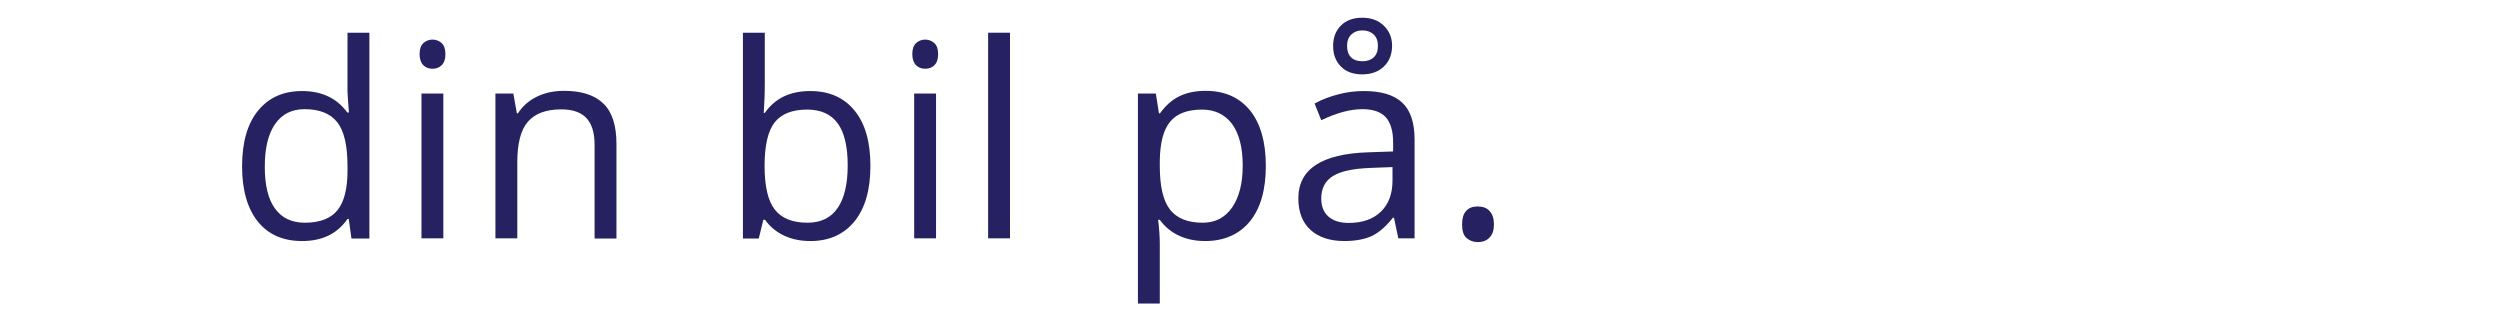
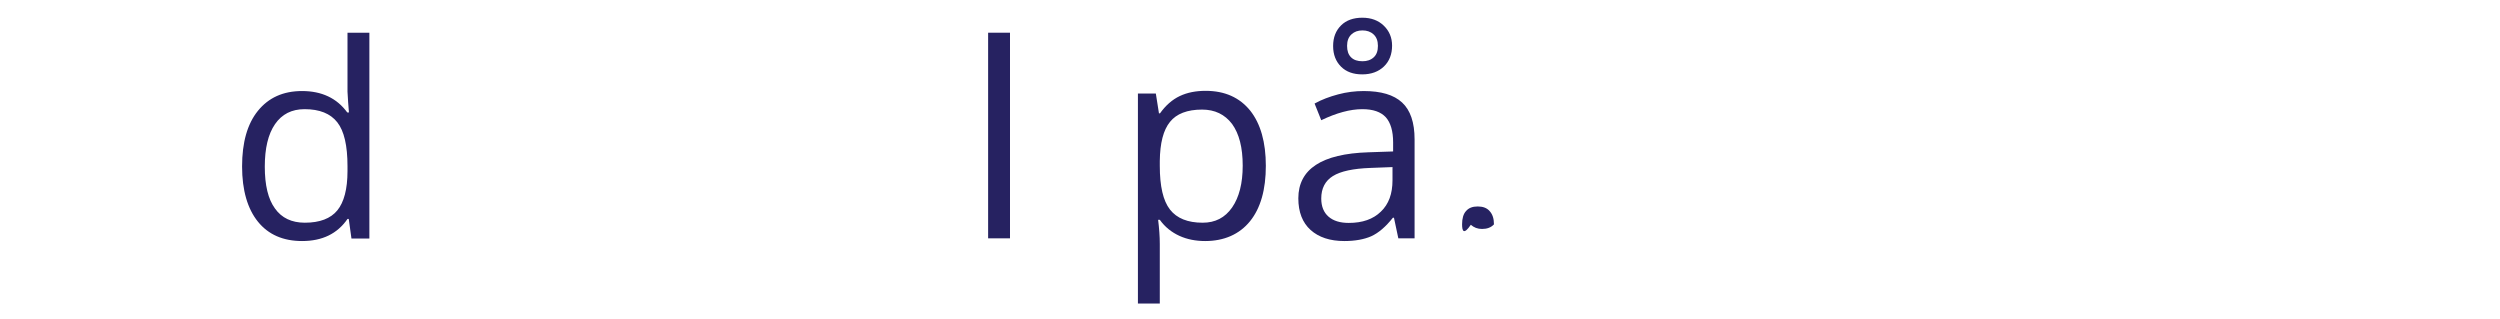
<svg xmlns="http://www.w3.org/2000/svg" version="1.1" id="Layer_1" x="0px" y="0px" viewBox="0 0 120 15.32" style="enable-background:new 0 0 120 15.32;" xml:space="preserve">
  <style type="text/css">
	.st0{fill:#262261;}
	.st1{fill:none;stroke:#262261;stroke-miterlimit:10;}
	.st2{fill:#FFFFFF;}
</style>
  <g>
    <path class="st0" d="M16.74,10.51h-0.06c-0.49,0.71-1.21,1.06-2.18,1.06c-0.91,0-1.62-0.31-2.12-0.93s-0.76-1.51-0.76-2.65   c0-1.15,0.25-2.04,0.76-2.67s1.21-0.95,2.12-0.95c0.94,0,1.67,0.34,2.17,1.03h0.08l-0.04-0.5L16.68,4.4V1.57h1.05v9.88h-0.86   L16.74,10.51z M14.63,10.69c0.72,0,1.24-0.2,1.56-0.59c0.32-0.39,0.49-1.02,0.49-1.89V7.98c0-0.99-0.16-1.69-0.49-2.11   s-0.85-0.63-1.57-0.63c-0.62,0-1.09,0.24-1.42,0.72S12.71,7.12,12.71,8c0,0.89,0.16,1.56,0.49,2.01   C13.52,10.46,14,10.69,14.63,10.69z" />
-     <path class="st0" d="M20.14,2.6c0-0.24,0.06-0.42,0.18-0.53c0.12-0.11,0.27-0.17,0.44-0.17c0.17,0,0.32,0.06,0.44,0.17   c0.12,0.11,0.18,0.29,0.18,0.53c0,0.24-0.06,0.41-0.18,0.53c-0.12,0.12-0.27,0.17-0.44,0.17c-0.18,0-0.33-0.06-0.44-0.17   S20.14,2.84,20.14,2.6z M21.28,11.44h-1.05V4.49h1.05V11.44z" />
-     <path class="st0" d="M28.54,11.44v-4.5c0-0.57-0.13-0.99-0.39-1.27c-0.26-0.28-0.66-0.42-1.21-0.42c-0.73,0-1.26,0.2-1.6,0.59   s-0.51,1.04-0.51,1.95v3.65h-1.05V4.49h0.86l0.17,0.95h0.05c0.22-0.34,0.52-0.61,0.91-0.8c0.39-0.19,0.82-0.28,1.3-0.28   c0.84,0,1.47,0.2,1.89,0.61c0.42,0.4,0.63,1.05,0.63,1.94v4.54H28.54z" />
-     <path class="st0" d="M38.89,4.37c0.91,0,1.62,0.31,2.13,0.94c0.51,0.62,0.76,1.51,0.76,2.65s-0.25,2.03-0.76,2.66   s-1.22,0.95-2.12,0.95c-0.45,0-0.87-0.08-1.24-0.25c-0.37-0.17-0.69-0.42-0.94-0.77h-0.08l-0.22,0.9h-0.76V1.57h1.05v2.4   c0,0.54-0.02,1.02-0.05,1.45h0.05C37.2,4.72,37.92,4.37,38.89,4.37z M38.74,5.26c-0.72,0-1.24,0.21-1.56,0.62   c-0.32,0.41-0.48,1.11-0.48,2.08s0.16,1.68,0.49,2.1c0.33,0.42,0.85,0.63,1.57,0.63c0.65,0,1.13-0.24,1.45-0.71   c0.32-0.47,0.48-1.15,0.48-2.04c0-0.91-0.16-1.58-0.48-2.02S39.4,5.26,38.74,5.26z" />
-     <path class="st0" d="M43.79,2.6c0-0.24,0.06-0.42,0.18-0.53c0.12-0.11,0.27-0.17,0.44-0.17c0.17,0,0.32,0.06,0.44,0.17   c0.12,0.11,0.18,0.29,0.18,0.53c0,0.24-0.06,0.41-0.18,0.53c-0.12,0.12-0.27,0.17-0.44,0.17c-0.18,0-0.33-0.06-0.44-0.17   S43.79,2.84,43.79,2.6z M44.93,11.44h-1.05V4.49h1.05V11.44z" />
    <path class="st0" d="M48.48,11.44h-1.05V1.57h1.05V11.44z" />
    <path class="st0" d="M57.85,11.57c-0.45,0-0.87-0.08-1.24-0.25c-0.37-0.17-0.69-0.42-0.94-0.77h-0.08   c0.05,0.41,0.08,0.79,0.08,1.16v2.86h-1.05V4.49h0.86l0.15,0.95h0.05c0.27-0.38,0.59-0.66,0.95-0.83c0.36-0.17,0.77-0.25,1.24-0.25   c0.92,0,1.63,0.32,2.14,0.95c0.5,0.63,0.75,1.52,0.75,2.65c0,1.14-0.25,2.03-0.76,2.66S58.75,11.57,57.85,11.57z M57.7,5.26   c-0.71,0-1.23,0.2-1.54,0.59c-0.32,0.39-0.48,1.02-0.49,1.88v0.23c0,0.98,0.16,1.68,0.49,2.1c0.33,0.42,0.85,0.63,1.57,0.63   c0.6,0,1.07-0.24,1.41-0.73c0.34-0.49,0.51-1.16,0.51-2.01c0-0.87-0.17-1.53-0.51-2C58.79,5.49,58.31,5.26,57.7,5.26z" />
    <path class="st0" d="M67.12,11.44l-0.21-0.99h-0.05c-0.35,0.44-0.69,0.73-1.04,0.89c-0.34,0.15-0.78,0.23-1.29,0.23   c-0.69,0-1.23-0.18-1.62-0.53s-0.59-0.86-0.59-1.52c0-1.4,1.12-2.14,3.37-2.21l1.18-0.04V6.84c0-0.55-0.12-0.95-0.35-1.21   c-0.24-0.26-0.61-0.39-1.13-0.39c-0.58,0-1.24,0.18-1.97,0.53L63.1,4.97c0.34-0.19,0.72-0.33,1.13-0.44   c0.41-0.11,0.82-0.16,1.23-0.16c0.83,0,1.44,0.18,1.84,0.55c0.4,0.37,0.6,0.96,0.6,1.77v4.75H67.12z M64.74,10.7   c0.66,0,1.17-0.18,1.54-0.54c0.38-0.36,0.56-0.86,0.56-1.51V8.02l-1.05,0.04c-0.84,0.03-1.44,0.16-1.81,0.39   c-0.37,0.23-0.56,0.59-0.56,1.08c0,0.38,0.12,0.67,0.35,0.87C64,10.6,64.32,10.7,64.74,10.7z M66.82,2.19c0,0.41-0.13,0.75-0.39,1   c-0.26,0.25-0.61,0.38-1.04,0.38c-0.43,0-0.77-0.12-1.02-0.37c-0.25-0.25-0.38-0.58-0.38-0.99c0-0.42,0.13-0.74,0.38-0.99   s0.6-0.37,1.02-0.37c0.43,0,0.77,0.13,1.03,0.38S66.82,1.8,66.82,2.19z M66.14,2.2c0-0.24-0.07-0.42-0.21-0.55   c-0.14-0.13-0.32-0.19-0.53-0.19c-0.22,0-0.39,0.06-0.53,0.19c-0.14,0.13-0.21,0.31-0.21,0.55c0,0.24,0.06,0.42,0.19,0.55   s0.31,0.19,0.55,0.19c0.22,0,0.4-0.06,0.54-0.19S66.14,2.44,66.14,2.2z" />
-     <path class="st0" d="M70.18,10.77c0-0.28,0.06-0.5,0.19-0.64c0.13-0.15,0.31-0.22,0.56-0.22c0.25,0,0.44,0.07,0.57,0.22   c0.14,0.15,0.21,0.36,0.21,0.64c0,0.27-0.07,0.49-0.21,0.63c-0.14,0.15-0.33,0.22-0.57,0.22c-0.22,0-0.39-0.07-0.54-0.2   C70.25,11.3,70.18,11.08,70.18,10.77z" />
+     <path class="st0" d="M70.18,10.77c0-0.28,0.06-0.5,0.19-0.64c0.13-0.15,0.31-0.22,0.56-0.22c0.25,0,0.44,0.07,0.57,0.22   c0.14,0.15,0.21,0.36,0.21,0.64c-0.14,0.15-0.33,0.22-0.57,0.22c-0.22,0-0.39-0.07-0.54-0.2   C70.25,11.3,70.18,11.08,70.18,10.77z" />
  </g>
</svg>